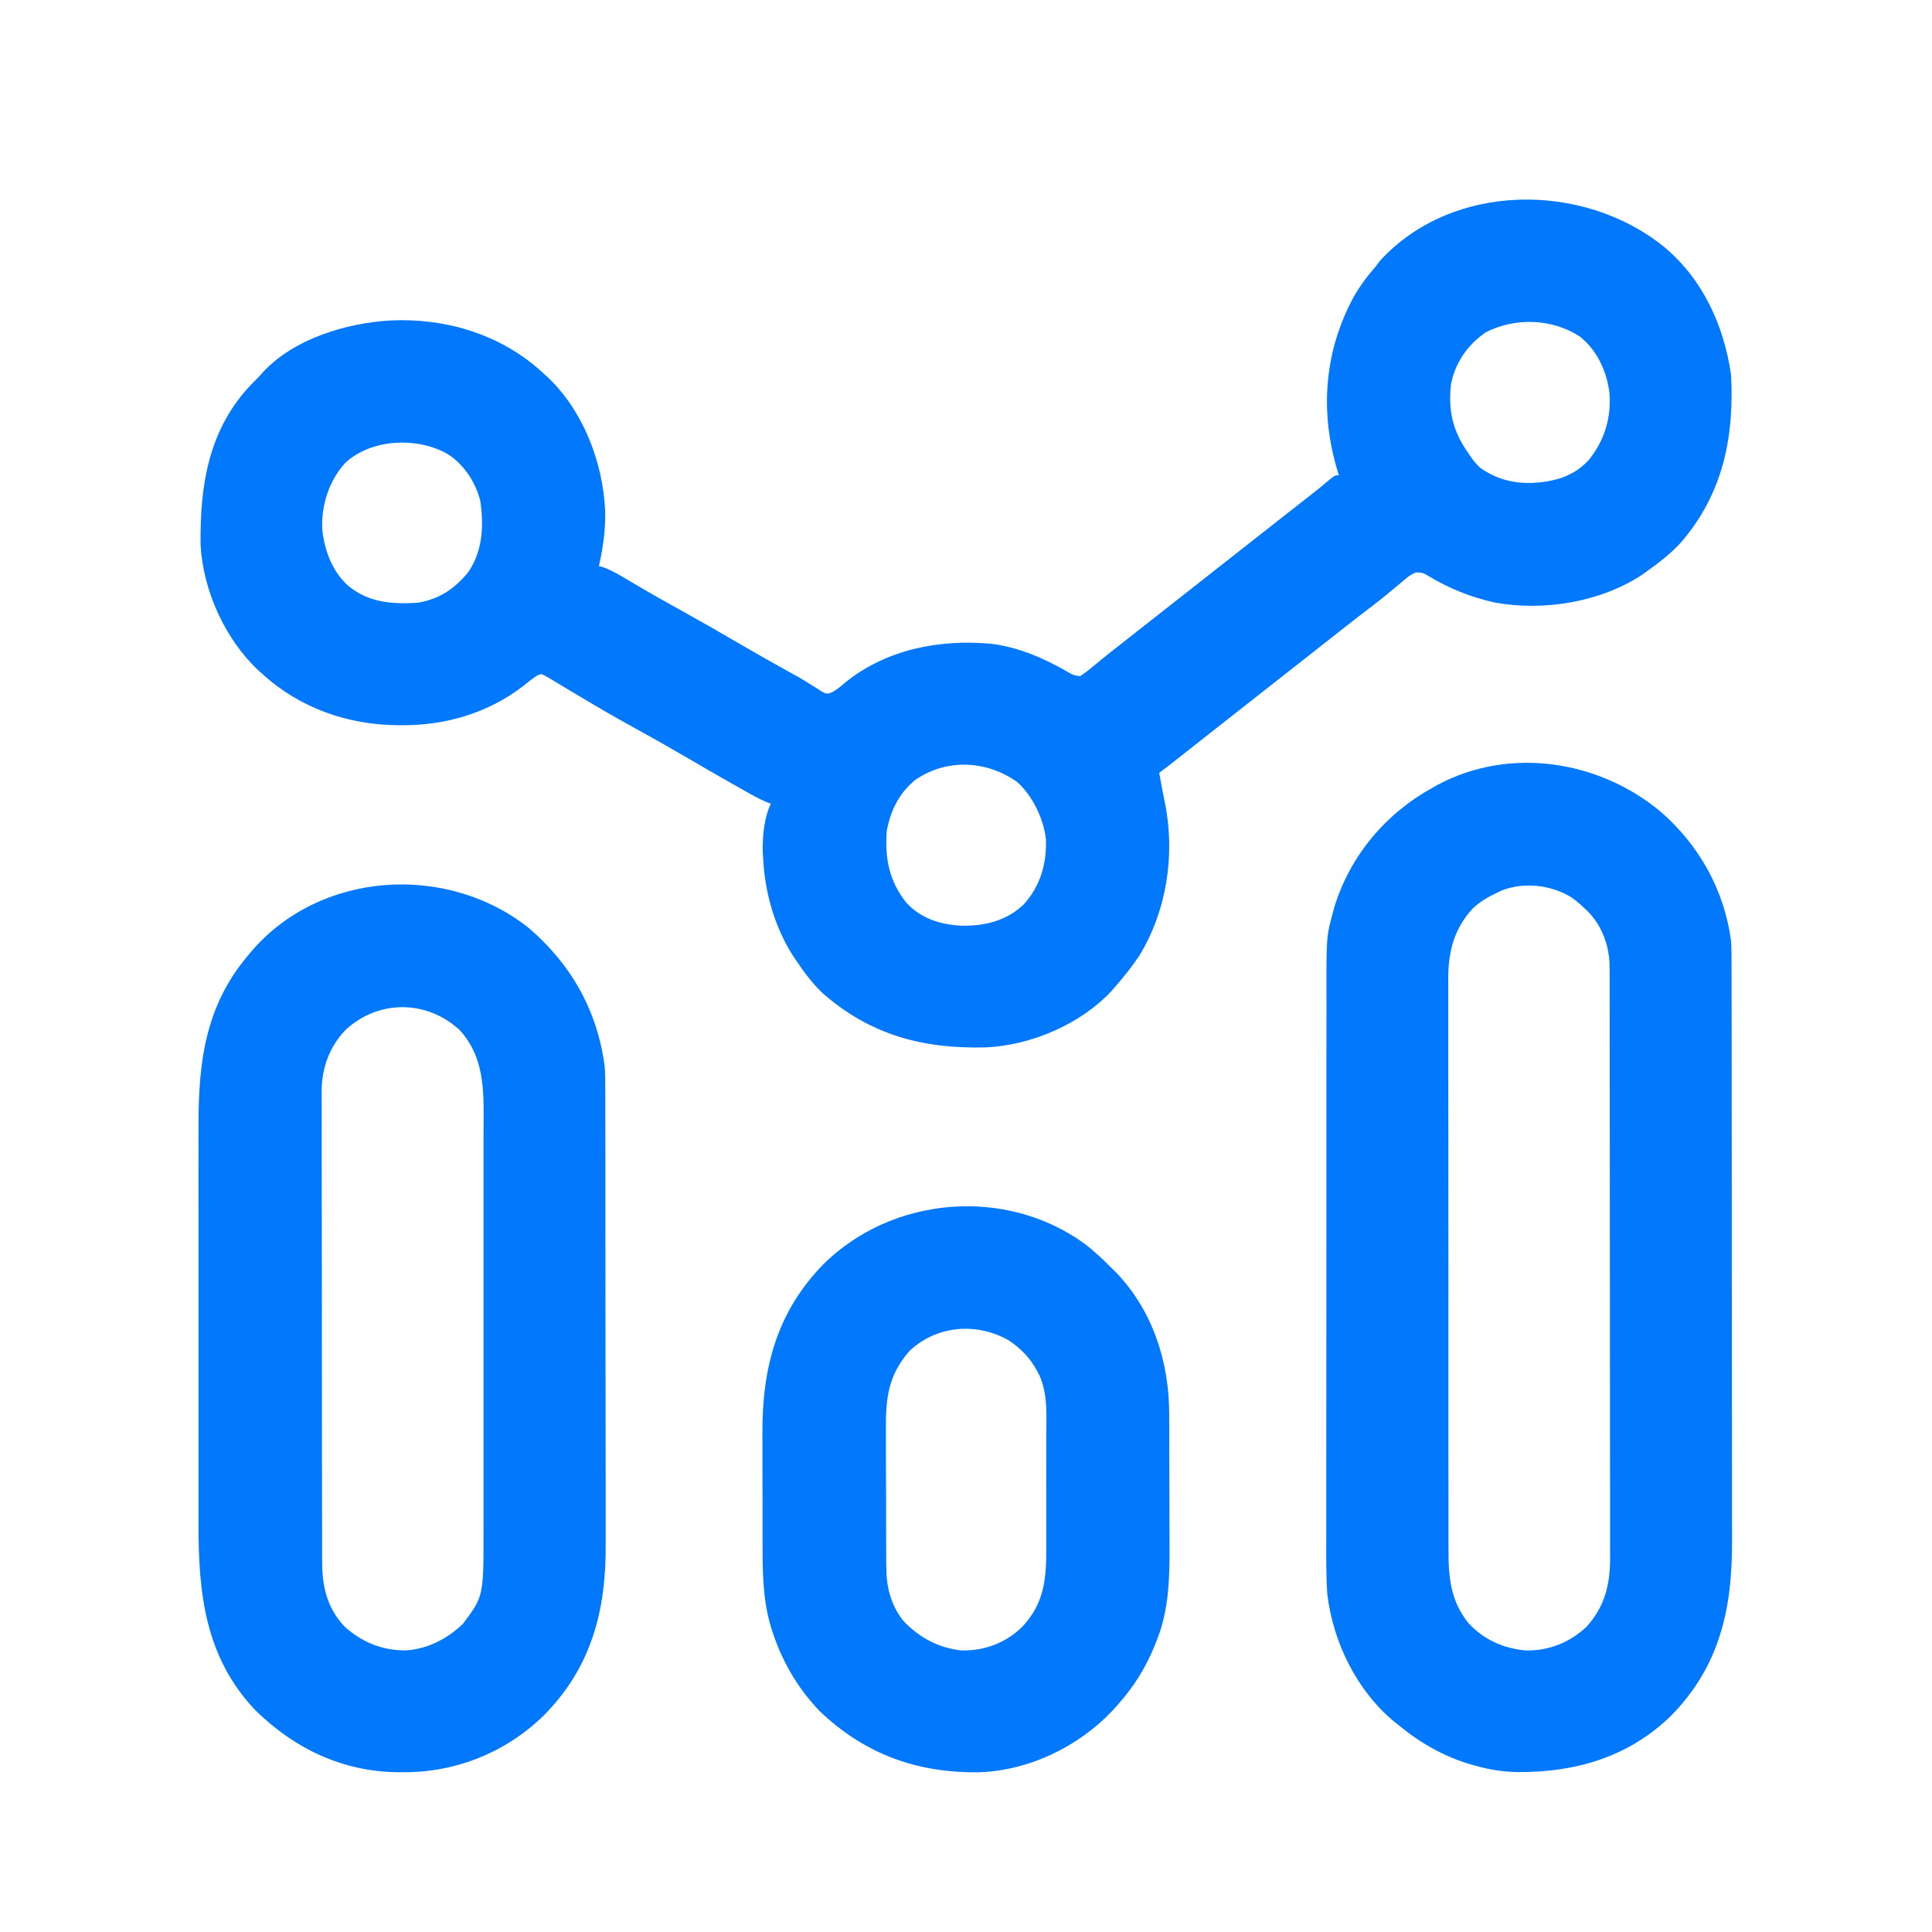
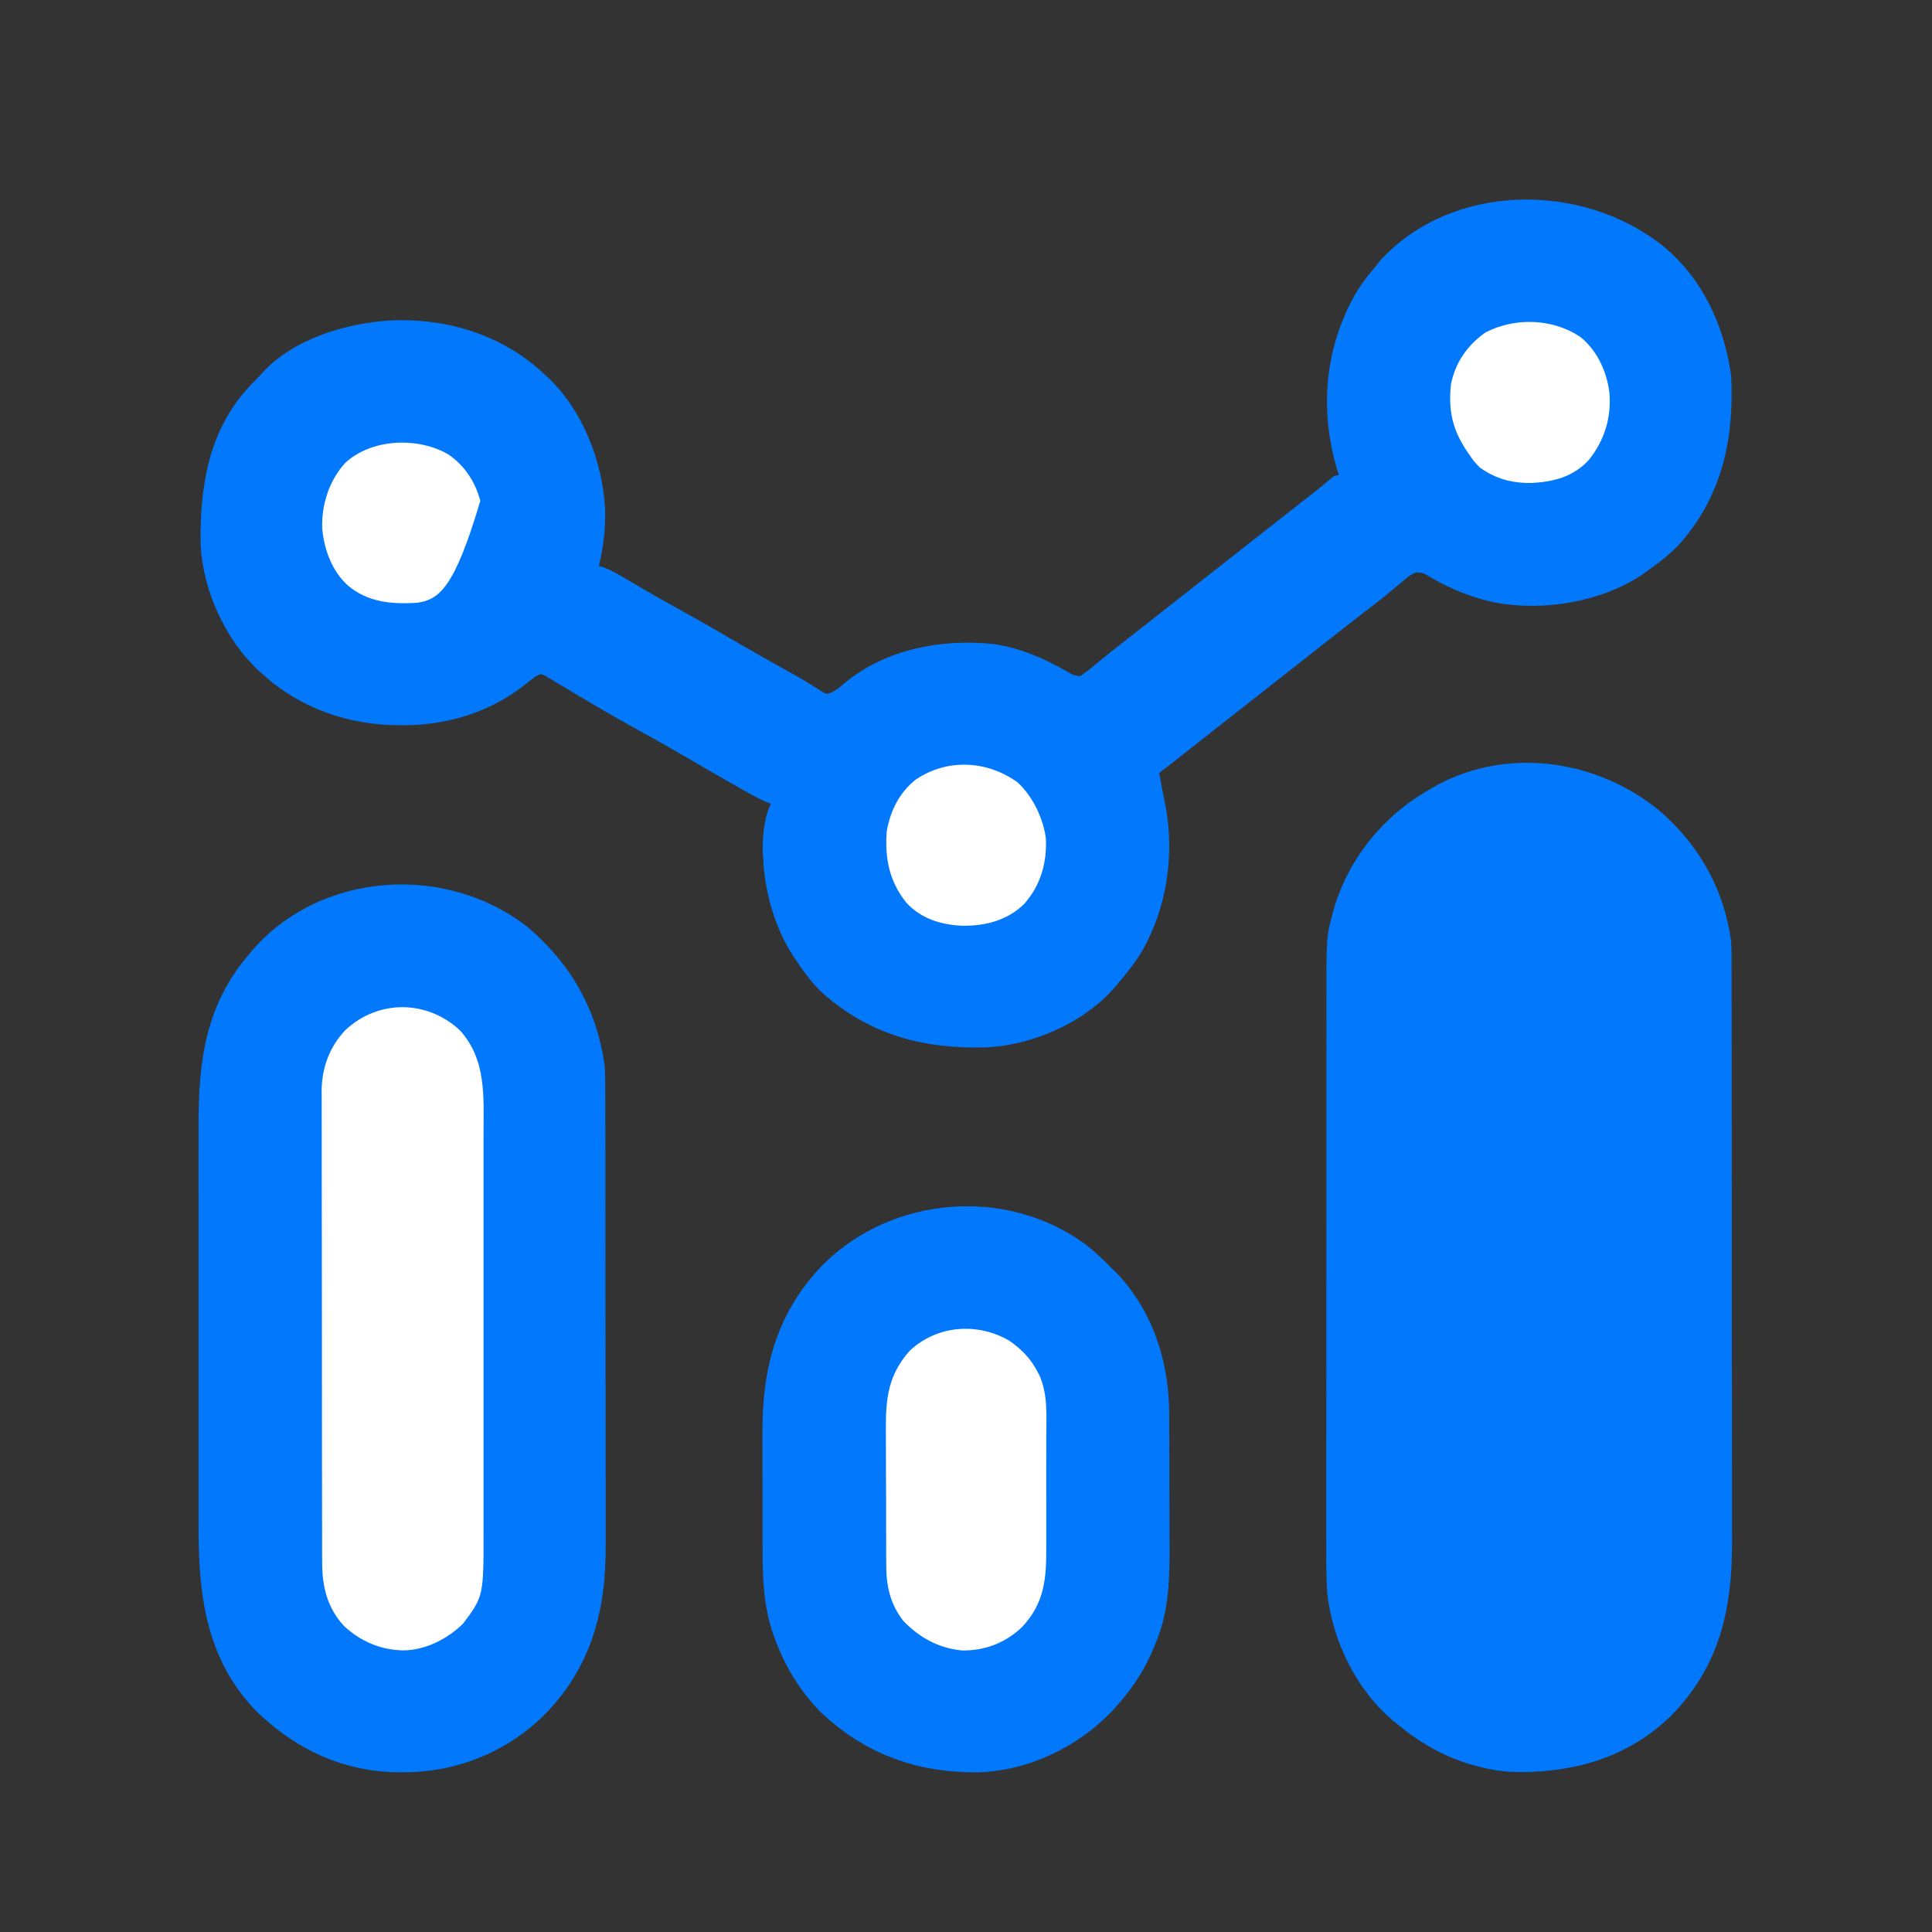
<svg xmlns="http://www.w3.org/2000/svg" width="40" height="40" viewBox="0 0 40 40" fill="none">
  <rect x="0" y="0" width="40" height="40" fill="#333333" stroke="none" />
  <g clip-path="url(#clip0_1026_10892)">
-     <path d="M0 0C13.2 0 26.4 0 40 0C40 13.2 40 26.4 40 40C26.8 40 13.6 40 0 40C0 26.8 0 13.6 0 0Z" fill="white" />
    <path d="M34.443 5.103C35.253 5.773 35.69 6.732 35.84 7.76C35.909 9.047 35.669 10.219 34.817 11.214C34.599 11.457 34.346 11.653 34.08 11.84C34.047 11.864 34.014 11.887 33.981 11.911C33.123 12.47 31.95 12.658 30.95 12.475C30.465 12.37 30.021 12.191 29.595 11.938C29.466 11.86 29.466 11.86 29.321 11.85C29.231 11.883 29.175 11.923 29.102 11.984C29.064 12.016 29.064 12.016 29.025 12.048C28.997 12.071 28.97 12.094 28.942 12.118C28.885 12.166 28.827 12.213 28.769 12.261C28.74 12.285 28.712 12.309 28.682 12.333C28.527 12.46 28.367 12.58 28.208 12.702C28.072 12.806 27.937 12.912 27.802 13.018C27.779 13.036 27.756 13.054 27.732 13.073C27.685 13.11 27.637 13.148 27.59 13.185C27.474 13.277 27.357 13.368 27.24 13.46C27.193 13.497 27.146 13.534 27.1 13.57C26.446 14.084 25.793 14.597 25.14 15.11C25.117 15.129 25.093 15.147 25.07 15.165C25.023 15.202 24.977 15.238 24.931 15.275C24.809 15.37 24.687 15.466 24.566 15.562C24.528 15.591 24.528 15.591 24.489 15.622C24.441 15.66 24.393 15.698 24.345 15.736C24.231 15.825 24.116 15.914 24 16C24.038 16.215 24.077 16.429 24.122 16.643C24.334 17.702 24.153 18.864 23.587 19.788C23.434 20.018 23.262 20.232 23.08 20.44C23.058 20.465 23.037 20.49 23.014 20.516C22.372 21.206 21.347 21.643 20.411 21.685C19.108 21.719 18.015 21.428 17.028 20.559C16.814 20.356 16.644 20.124 16.48 19.88C16.458 19.849 16.437 19.817 16.415 19.784C16.037 19.192 15.83 18.461 15.8 17.76C15.798 17.73 15.796 17.701 15.793 17.67C15.781 17.354 15.817 16.927 15.96 16.64C15.917 16.624 15.917 16.624 15.873 16.607C15.762 16.561 15.66 16.508 15.555 16.45C15.496 16.416 15.496 16.416 15.435 16.383C15.393 16.359 15.351 16.335 15.307 16.31C15.263 16.285 15.219 16.26 15.173 16.235C14.835 16.044 14.501 15.85 14.167 15.654C13.861 15.475 13.552 15.302 13.242 15.13C12.948 14.968 12.654 14.804 12.365 14.633C12.339 14.618 12.313 14.602 12.287 14.587C12.168 14.517 12.05 14.447 11.932 14.376C11.818 14.307 11.703 14.238 11.587 14.17C11.551 14.148 11.515 14.126 11.478 14.104C11.444 14.084 11.41 14.064 11.375 14.043C11.33 14.016 11.33 14.016 11.284 13.989C11.2 13.95 11.2 13.95 11.115 13.99C11.015 14.057 10.923 14.13 10.83 14.205C10.112 14.758 9.237 15.017 8.34 15.015C8.313 15.015 8.287 15.015 8.26 15.015C7.217 15.012 6.217 14.668 5.44 13.96C5.412 13.936 5.384 13.911 5.356 13.886C4.661 13.237 4.204 12.23 4.153 11.28C4.137 10.048 4.319 8.883 5.202 7.96C5.255 7.907 5.307 7.854 5.36 7.8C5.383 7.774 5.406 7.748 5.43 7.721C6.071 7.016 7.159 6.691 8.08 6.635C9.19 6.582 10.297 6.899 11.145 7.634C11.176 7.662 11.207 7.691 11.24 7.72C11.268 7.745 11.296 7.77 11.325 7.796C12.066 8.488 12.481 9.561 12.528 10.561C12.54 10.96 12.488 11.332 12.4 11.72C12.431 11.728 12.461 11.736 12.493 11.745C12.699 11.823 12.879 11.935 13.067 12.048C13.422 12.258 13.779 12.461 14.14 12.66C14.524 12.872 14.904 13.089 15.282 13.312C15.616 13.507 15.953 13.697 16.291 13.885C16.329 13.906 16.368 13.928 16.408 13.95C16.446 13.971 16.484 13.992 16.523 14.013C16.606 14.061 16.688 14.111 16.769 14.162C16.832 14.201 16.832 14.201 16.897 14.242C16.935 14.266 16.973 14.291 17.012 14.316C17.118 14.372 17.118 14.372 17.228 14.332C17.329 14.275 17.408 14.211 17.495 14.135C18.347 13.441 19.456 13.23 20.53 13.329C21.086 13.4 21.611 13.626 22.093 13.904C22.22 13.978 22.22 13.978 22.36 14C22.452 13.94 22.531 13.881 22.615 13.81C22.665 13.769 22.715 13.728 22.766 13.687C22.791 13.666 22.817 13.645 22.843 13.623C22.961 13.527 23.08 13.434 23.2 13.34C23.247 13.304 23.293 13.267 23.34 13.23C26.42 10.81 26.42 10.81 26.49 10.755C26.536 10.719 26.583 10.682 26.629 10.646C26.75 10.551 26.87 10.456 26.991 10.362C27.016 10.342 27.041 10.323 27.067 10.303C27.114 10.266 27.161 10.229 27.208 10.192C27.318 10.106 27.425 10.018 27.531 9.927C27.64 9.84 27.64 9.84 27.72 9.84C27.709 9.806 27.698 9.771 27.688 9.736C27.324 8.519 27.416 7.285 28.019 6.161C28.15 5.927 28.303 5.721 28.48 5.52C28.51 5.48 28.541 5.439 28.572 5.398C30.068 3.763 32.776 3.762 34.443 5.103Z" fill="#0279FC" />
    <path d="M34.383 16.806C35.183 17.504 35.696 18.423 35.84 19.48C35.851 19.668 35.851 19.855 35.85 20.043C35.851 20.099 35.851 20.155 35.851 20.21C35.851 20.363 35.851 20.515 35.851 20.667C35.851 20.832 35.852 20.996 35.852 21.161C35.853 21.483 35.853 21.805 35.853 22.127C35.853 22.389 35.853 22.651 35.853 22.913C35.854 23.658 35.855 24.402 35.855 25.146C35.855 25.186 35.855 25.226 35.855 25.267C35.855 25.307 35.855 25.348 35.855 25.389C35.855 26.038 35.855 26.688 35.856 27.338C35.858 28.006 35.858 28.674 35.858 29.342C35.858 29.717 35.858 30.092 35.859 30.466C35.86 30.785 35.86 31.104 35.859 31.424C35.859 31.586 35.859 31.748 35.86 31.911C35.865 33.309 35.606 34.493 34.6 35.52C33.723 36.378 32.613 36.7 31.41 36.689C31.115 36.682 30.845 36.641 30.56 36.56C30.5 36.544 30.5 36.544 30.439 36.528C29.889 36.363 29.401 36.084 28.96 35.72C28.931 35.697 28.902 35.674 28.872 35.651C28.09 35.007 27.597 33.996 27.48 33C27.453 32.595 27.458 32.188 27.459 31.782C27.46 31.618 27.459 31.455 27.459 31.291C27.458 30.972 27.459 30.652 27.459 30.333C27.46 29.96 27.46 29.587 27.46 29.215C27.459 28.549 27.46 27.884 27.461 27.219C27.462 26.575 27.462 25.93 27.462 25.286C27.461 24.583 27.461 23.879 27.462 23.176C27.462 23.101 27.462 23.026 27.462 22.951C27.462 22.895 27.462 22.895 27.462 22.839C27.462 22.579 27.462 22.32 27.462 22.061C27.462 21.745 27.462 21.429 27.463 21.112C27.463 20.951 27.464 20.79 27.463 20.629C27.461 19.386 27.461 19.386 27.6 18.88C27.608 18.848 27.617 18.816 27.626 18.783C27.946 17.729 28.681 16.851 29.64 16.32C29.678 16.298 29.716 16.277 29.755 16.254C31.252 15.449 33.105 15.739 34.383 16.806Z" fill="#0279FC" />
    <path d="M10.95 19.215C11.831 19.972 12.368 20.927 12.52 22.08C12.53 22.235 12.532 22.389 12.531 22.544C12.531 22.588 12.531 22.632 12.532 22.677C12.532 22.824 12.532 22.97 12.532 23.117C12.532 23.222 12.533 23.328 12.533 23.433C12.534 23.69 12.534 23.946 12.534 24.202C12.534 24.411 12.534 24.619 12.534 24.828C12.535 25.421 12.535 26.014 12.535 26.607C12.535 26.639 12.535 26.671 12.535 26.703C12.535 26.735 12.535 26.767 12.535 26.8C12.535 27.317 12.536 27.834 12.537 28.351C12.538 28.883 12.539 29.416 12.539 29.948C12.539 30.246 12.539 30.544 12.54 30.843C12.54 31.096 12.541 31.351 12.54 31.605C12.54 31.734 12.54 31.863 12.54 31.992C12.547 33.35 12.243 34.52 11.263 35.512C10.486 36.276 9.44 36.698 8.353 36.692C8.309 36.692 8.265 36.692 8.22 36.692C7.081 36.675 6.099 36.203 5.292 35.414C4.251 34.323 4.107 33 4.11 31.557C4.11 31.458 4.11 31.36 4.11 31.261C4.109 31.023 4.109 30.785 4.11 30.547C4.11 30.353 4.11 30.159 4.11 29.965C4.11 29.938 4.11 29.91 4.11 29.881C4.11 29.825 4.11 29.768 4.11 29.712C4.109 29.185 4.11 28.658 4.11 28.131C4.11 27.68 4.11 27.23 4.11 26.779C4.11 26.254 4.109 25.729 4.11 25.203C4.11 25.147 4.11 25.091 4.11 25.035C4.11 25.007 4.11 24.979 4.11 24.951C4.11 24.758 4.11 24.564 4.109 24.371C4.109 24.11 4.109 23.85 4.11 23.589C4.11 23.494 4.11 23.398 4.11 23.303C4.108 22.004 4.249 20.834 5.12 19.8C5.16 19.752 5.16 19.752 5.2 19.703C6.626 18.029 9.254 17.864 10.95 19.215Z" fill="#0279FC" />
    <path d="M22.455 25.75C22.651 25.899 22.827 26.066 23 26.24C23.053 26.292 23.053 26.292 23.107 26.344C23.864 27.131 24.205 28.192 24.207 29.268C24.207 29.305 24.207 29.343 24.207 29.381C24.208 29.502 24.208 29.624 24.209 29.746C24.209 29.809 24.209 29.809 24.209 29.873C24.209 30.095 24.21 30.318 24.21 30.54C24.21 30.767 24.211 30.995 24.212 31.223C24.213 31.399 24.213 31.576 24.213 31.753C24.213 31.837 24.214 31.921 24.214 32.004C24.218 32.66 24.201 33.335 23.953 33.952C23.941 33.983 23.929 34.014 23.916 34.047C23.726 34.524 23.466 34.938 23.12 35.32C23.09 35.353 23.06 35.387 23.028 35.422C22.321 36.166 21.307 36.656 20.275 36.693C18.993 36.711 17.905 36.321 16.97 35.427C16.501 34.94 16.16 34.342 15.965 33.695C15.958 33.669 15.95 33.644 15.942 33.618C15.787 33.057 15.788 32.491 15.788 31.914C15.788 31.829 15.788 31.744 15.788 31.659C15.787 31.48 15.787 31.302 15.788 31.124C15.788 30.898 15.787 30.672 15.786 30.447C15.786 30.27 15.786 30.095 15.786 29.919C15.786 29.835 15.786 29.752 15.785 29.669C15.779 28.318 16.084 27.161 17.05 26.172C18.477 24.762 20.827 24.566 22.455 25.75Z" fill="#0279FC" />
-     <path d="M32.54 18.582C32.633 18.65 32.717 18.722 32.8 18.8C32.826 18.824 32.851 18.848 32.878 18.873C33.177 19.183 33.325 19.597 33.325 20.025C33.326 20.07 33.326 20.115 33.326 20.161C33.326 20.21 33.326 20.259 33.326 20.31C33.326 20.363 33.326 20.415 33.326 20.469C33.327 20.614 33.327 20.76 33.327 20.905C33.327 21.062 33.327 21.219 33.327 21.376C33.328 21.719 33.328 22.062 33.328 22.406C33.328 22.62 33.328 22.834 33.329 23.049C33.329 23.642 33.33 24.236 33.33 24.83C33.33 24.887 33.33 24.887 33.33 24.945C33.33 25.002 33.33 25.002 33.33 25.061C33.33 25.138 33.33 25.215 33.33 25.292C33.33 25.33 33.33 25.369 33.33 25.408C33.33 26.028 33.331 26.648 33.332 27.268C33.333 27.905 33.333 28.541 33.333 29.178C33.333 29.536 33.333 29.893 33.334 30.25C33.335 30.555 33.335 30.859 33.335 31.164C33.334 31.319 33.334 31.474 33.335 31.629C33.336 31.772 33.336 31.914 33.335 32.056C33.335 32.132 33.335 32.207 33.336 32.282C33.333 32.824 33.216 33.276 32.845 33.683C32.498 34.008 32.053 34.185 31.578 34.17C31.115 34.124 30.725 33.949 30.405 33.608C30.04 33.154 29.988 32.675 29.99 32.109C29.99 32.057 29.989 32.005 29.989 31.951C29.989 31.807 29.989 31.663 29.989 31.519C29.989 31.363 29.989 31.207 29.989 31.051C29.988 30.747 29.988 30.442 29.988 30.137C29.988 29.889 29.988 29.641 29.988 29.393C29.988 29.358 29.988 29.323 29.988 29.286C29.988 29.214 29.988 29.142 29.988 29.071C29.987 28.398 29.987 27.726 29.988 27.053C29.988 26.438 29.987 25.823 29.987 25.209C29.986 24.577 29.985 23.945 29.986 23.313C29.986 22.958 29.986 22.604 29.985 22.249C29.985 21.948 29.985 21.646 29.985 21.344C29.985 21.19 29.985 21.036 29.985 20.883C29.984 20.715 29.985 20.548 29.985 20.381C29.985 20.333 29.985 20.285 29.984 20.235C29.988 19.686 30.112 19.217 30.493 18.808C30.645 18.665 30.812 18.568 31 18.48C31.041 18.461 31.041 18.461 31.082 18.441C31.549 18.253 32.117 18.32 32.54 18.582Z" fill="white" />
    <path d="M9.515 21.325C10.076 21.934 10.012 22.712 10.011 23.485C10.011 23.583 10.011 23.68 10.011 23.777C10.011 24.013 10.011 24.249 10.011 24.485C10.011 24.677 10.011 24.869 10.011 25.061C10.011 25.088 10.011 25.116 10.011 25.144C10.011 25.2 10.011 25.256 10.011 25.311C10.011 25.833 10.011 26.354 10.011 26.875C10.01 27.322 10.01 27.768 10.011 28.214C10.011 28.734 10.011 29.253 10.011 29.773C10.011 29.828 10.011 29.884 10.011 29.939C10.011 29.98 10.011 29.98 10.011 30.022C10.011 30.214 10.011 30.405 10.011 30.597C10.011 30.855 10.011 31.113 10.011 31.371C10.011 31.466 10.011 31.56 10.011 31.655C10.013 33.047 10.013 33.047 9.588 33.615C9.261 33.934 8.82 34.16 8.358 34.17C7.887 34.162 7.477 33.989 7.13 33.673C6.768 33.285 6.668 32.838 6.67 32.326C6.669 32.283 6.669 32.24 6.669 32.196C6.668 32.052 6.669 31.909 6.669 31.766C6.668 31.663 6.668 31.56 6.668 31.457C6.667 31.207 6.667 30.957 6.667 30.706C6.667 30.503 6.667 30.299 6.666 30.096C6.666 29.518 6.665 28.94 6.665 28.362C6.665 28.331 6.665 28.3 6.665 28.268C6.665 28.237 6.665 28.206 6.665 28.174C6.665 27.669 6.665 27.164 6.664 26.659C6.662 26.14 6.662 25.622 6.662 25.103C6.662 24.812 6.662 24.52 6.661 24.23C6.66 23.956 6.66 23.682 6.661 23.408C6.661 23.308 6.661 23.207 6.66 23.107C6.659 22.97 6.66 22.832 6.66 22.695C6.66 22.656 6.66 22.617 6.659 22.576C6.664 22.101 6.826 21.666 7.156 21.322C7.834 20.694 8.832 20.697 9.515 21.325Z" fill="white" />
    <path d="M20.881 27.748C21.139 27.922 21.337 28.122 21.48 28.4C21.494 28.425 21.507 28.451 21.521 28.477C21.698 28.876 21.663 29.305 21.662 29.732C21.662 29.819 21.662 29.906 21.662 29.993C21.662 30.175 21.662 30.357 21.661 30.539C21.66 30.771 21.661 31.003 21.662 31.235C21.662 31.414 21.662 31.593 21.662 31.773C21.662 31.858 21.662 31.944 21.662 32.029C21.665 32.682 21.626 33.19 21.162 33.684C20.821 34.014 20.389 34.178 19.916 34.171C19.437 34.125 19.032 33.904 18.703 33.559C18.433 33.217 18.348 32.836 18.349 32.412C18.349 32.374 18.348 32.336 18.348 32.297C18.347 32.172 18.347 32.047 18.347 31.922C18.347 31.835 18.346 31.747 18.346 31.66C18.346 31.477 18.346 31.294 18.346 31.111C18.346 30.878 18.345 30.644 18.343 30.411C18.342 30.23 18.342 30.05 18.342 29.869C18.342 29.784 18.342 29.697 18.341 29.611C18.337 28.957 18.385 28.468 18.84 27.96C19.407 27.438 20.218 27.376 20.881 27.748Z" fill="white" />
-     <path d="M9.289 9.413C9.621 9.639 9.842 9.982 9.944 10.369C10.02 10.882 9.994 11.416 9.69 11.852C9.404 12.196 9.087 12.41 8.64 12.48C8.11 12.512 7.62 12.474 7.2 12.12C6.872 11.821 6.712 11.38 6.671 10.945C6.653 10.455 6.813 9.951 7.145 9.587C7.69 9.075 8.665 9.041 9.289 9.413Z" fill="white" />
+     <path d="M9.289 9.413C9.621 9.639 9.842 9.982 9.944 10.369C9.404 12.196 9.087 12.41 8.64 12.48C8.11 12.512 7.62 12.474 7.2 12.12C6.872 11.821 6.712 11.38 6.671 10.945C6.653 10.455 6.813 9.951 7.145 9.587C7.69 9.075 8.665 9.041 9.289 9.413Z" fill="white" />
    <path d="M21.06 16.192C21.377 16.472 21.608 16.956 21.655 17.374C21.673 17.883 21.541 18.336 21.2 18.72C20.843 19.064 20.391 19.174 19.907 19.166C19.467 19.142 19.073 19.02 18.765 18.69C18.408 18.242 18.315 17.762 18.36 17.2C18.438 16.781 18.617 16.416 18.953 16.145C19.604 15.699 20.431 15.743 21.06 16.192Z" fill="white" />
    <path d="M32.71 6.969C33.063 7.248 33.263 7.68 33.32 8.12C33.366 8.644 33.222 9.112 32.897 9.52C32.58 9.868 32.177 9.974 31.721 9.999C31.317 10.008 30.97 9.917 30.64 9.68C30.555 9.597 30.503 9.537 30.44 9.44C30.417 9.407 30.394 9.374 30.37 9.34C30.07 8.892 29.985 8.497 30.04 7.96C30.131 7.503 30.379 7.146 30.76 6.88C31.37 6.569 32.134 6.592 32.71 6.969Z" fill="white" />
  </g>
  <defs>
    <clipPath id="clip0_1026_10892">
      <rect width="40" height="40" fill="white" />
    </clipPath>
  </defs>
</svg>